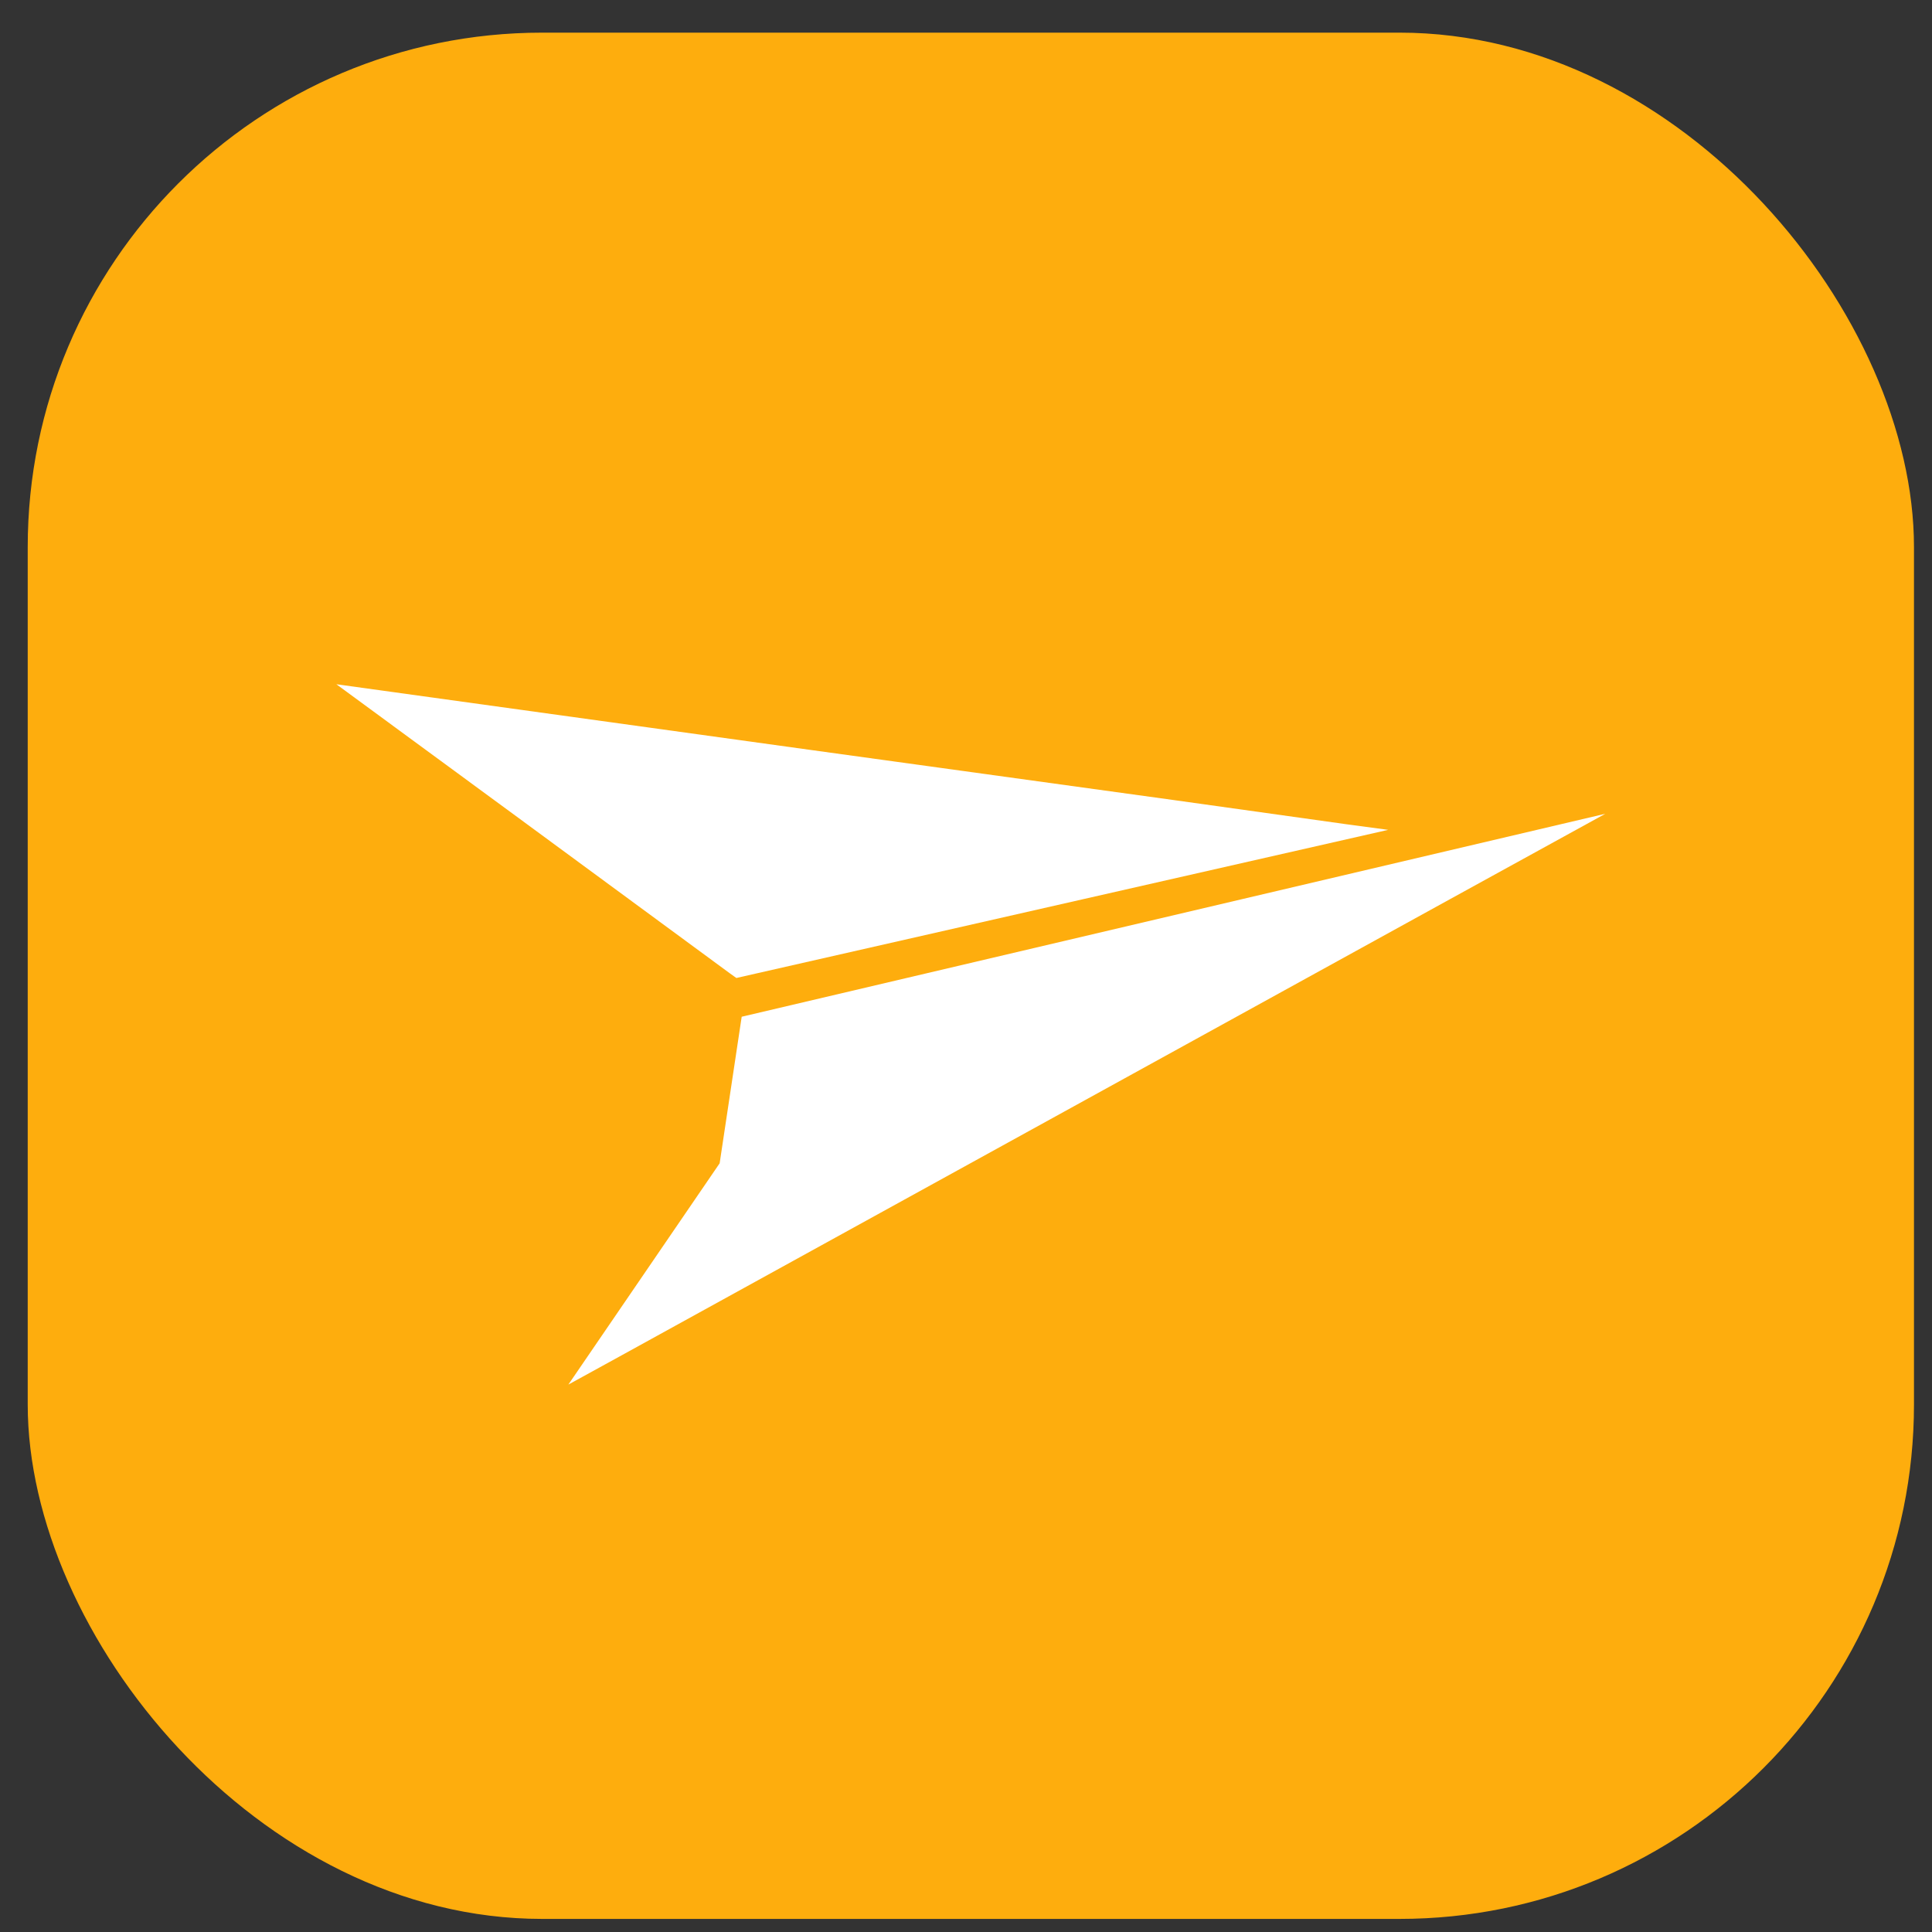
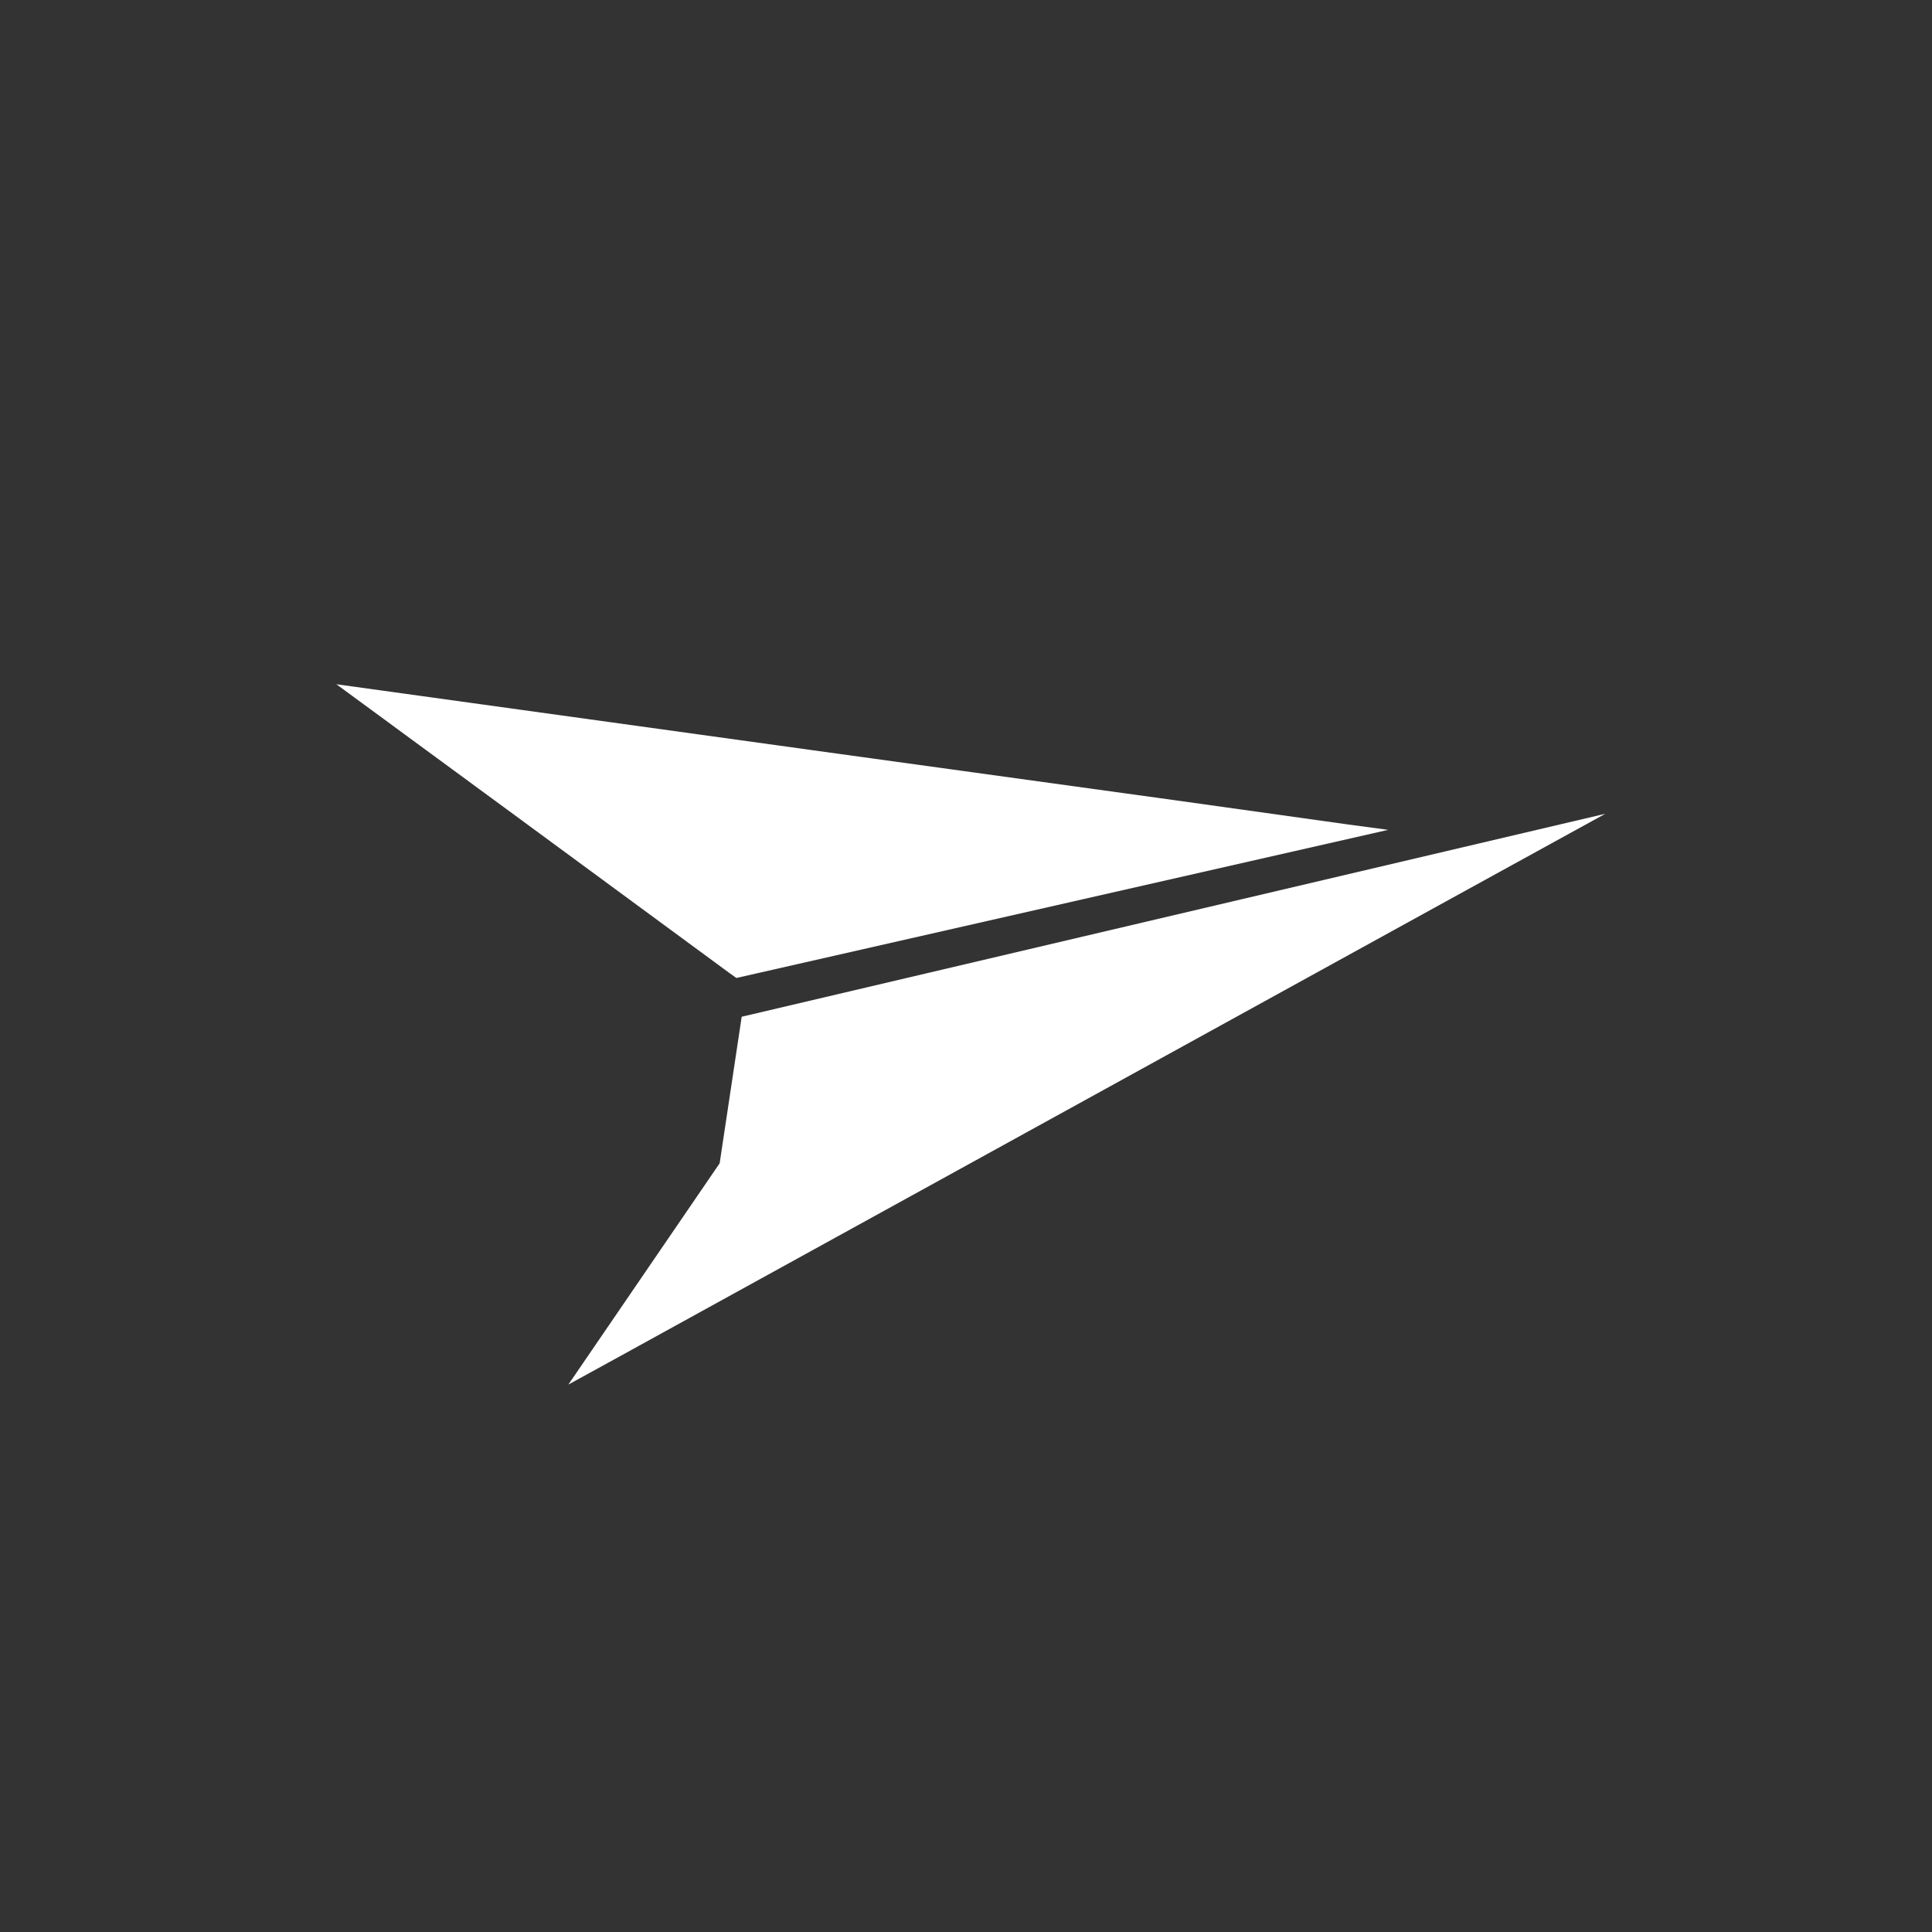
<svg xmlns="http://www.w3.org/2000/svg" width="49" height="49" viewBox="0 0 49 49" fill="none">
  <rect x="0" y="0" width="49" height="49" fill="#333333" stroke="none" />
-   <rect x="0.703" y="0.828" width="47.84" height="47.84" rx="13.047" fill="#FEAD0D" />
  <path d="M40.715 20.639L36.79 22.797L15.71 34.405L14.415 35.116L18.252 29.504L18.811 25.787L40.715 20.639ZM8.531 17.354L20.586 19.024L29.795 20.295L34.136 20.903L35.207 21.047L18.676 24.804L18.508 24.684L12.952 20.599L8.531 17.354Z" fill="white" />
</svg>